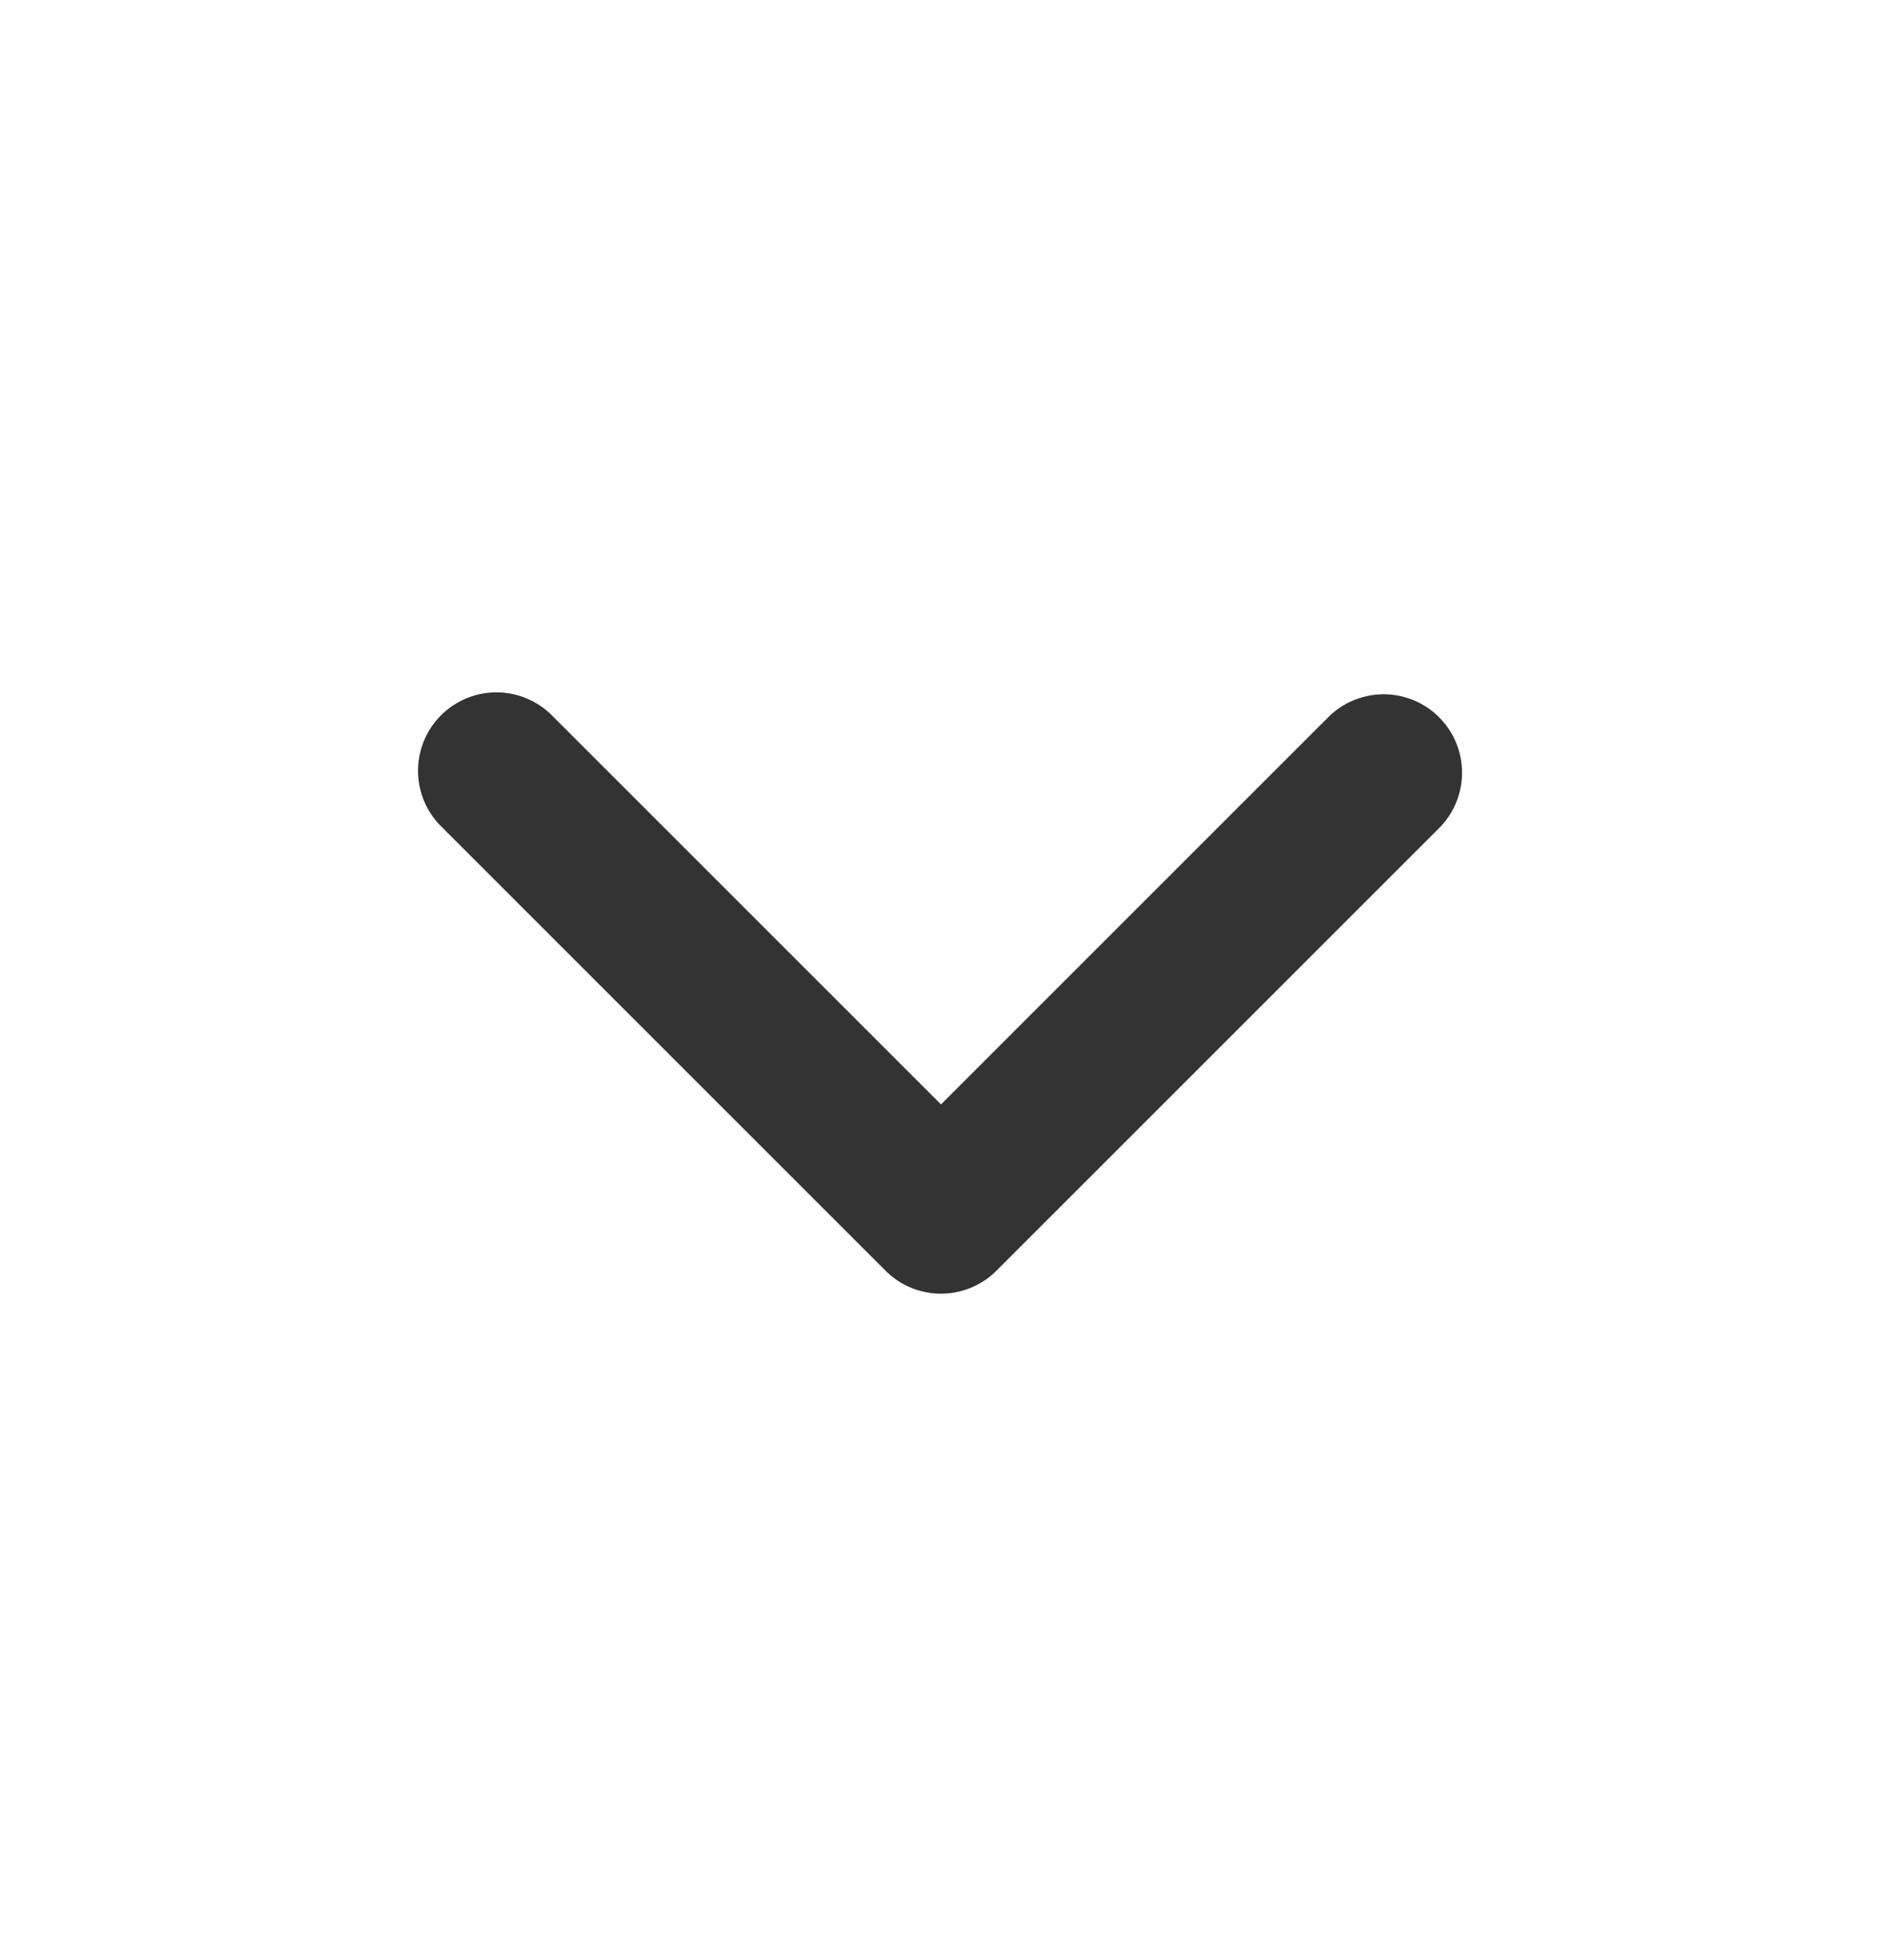
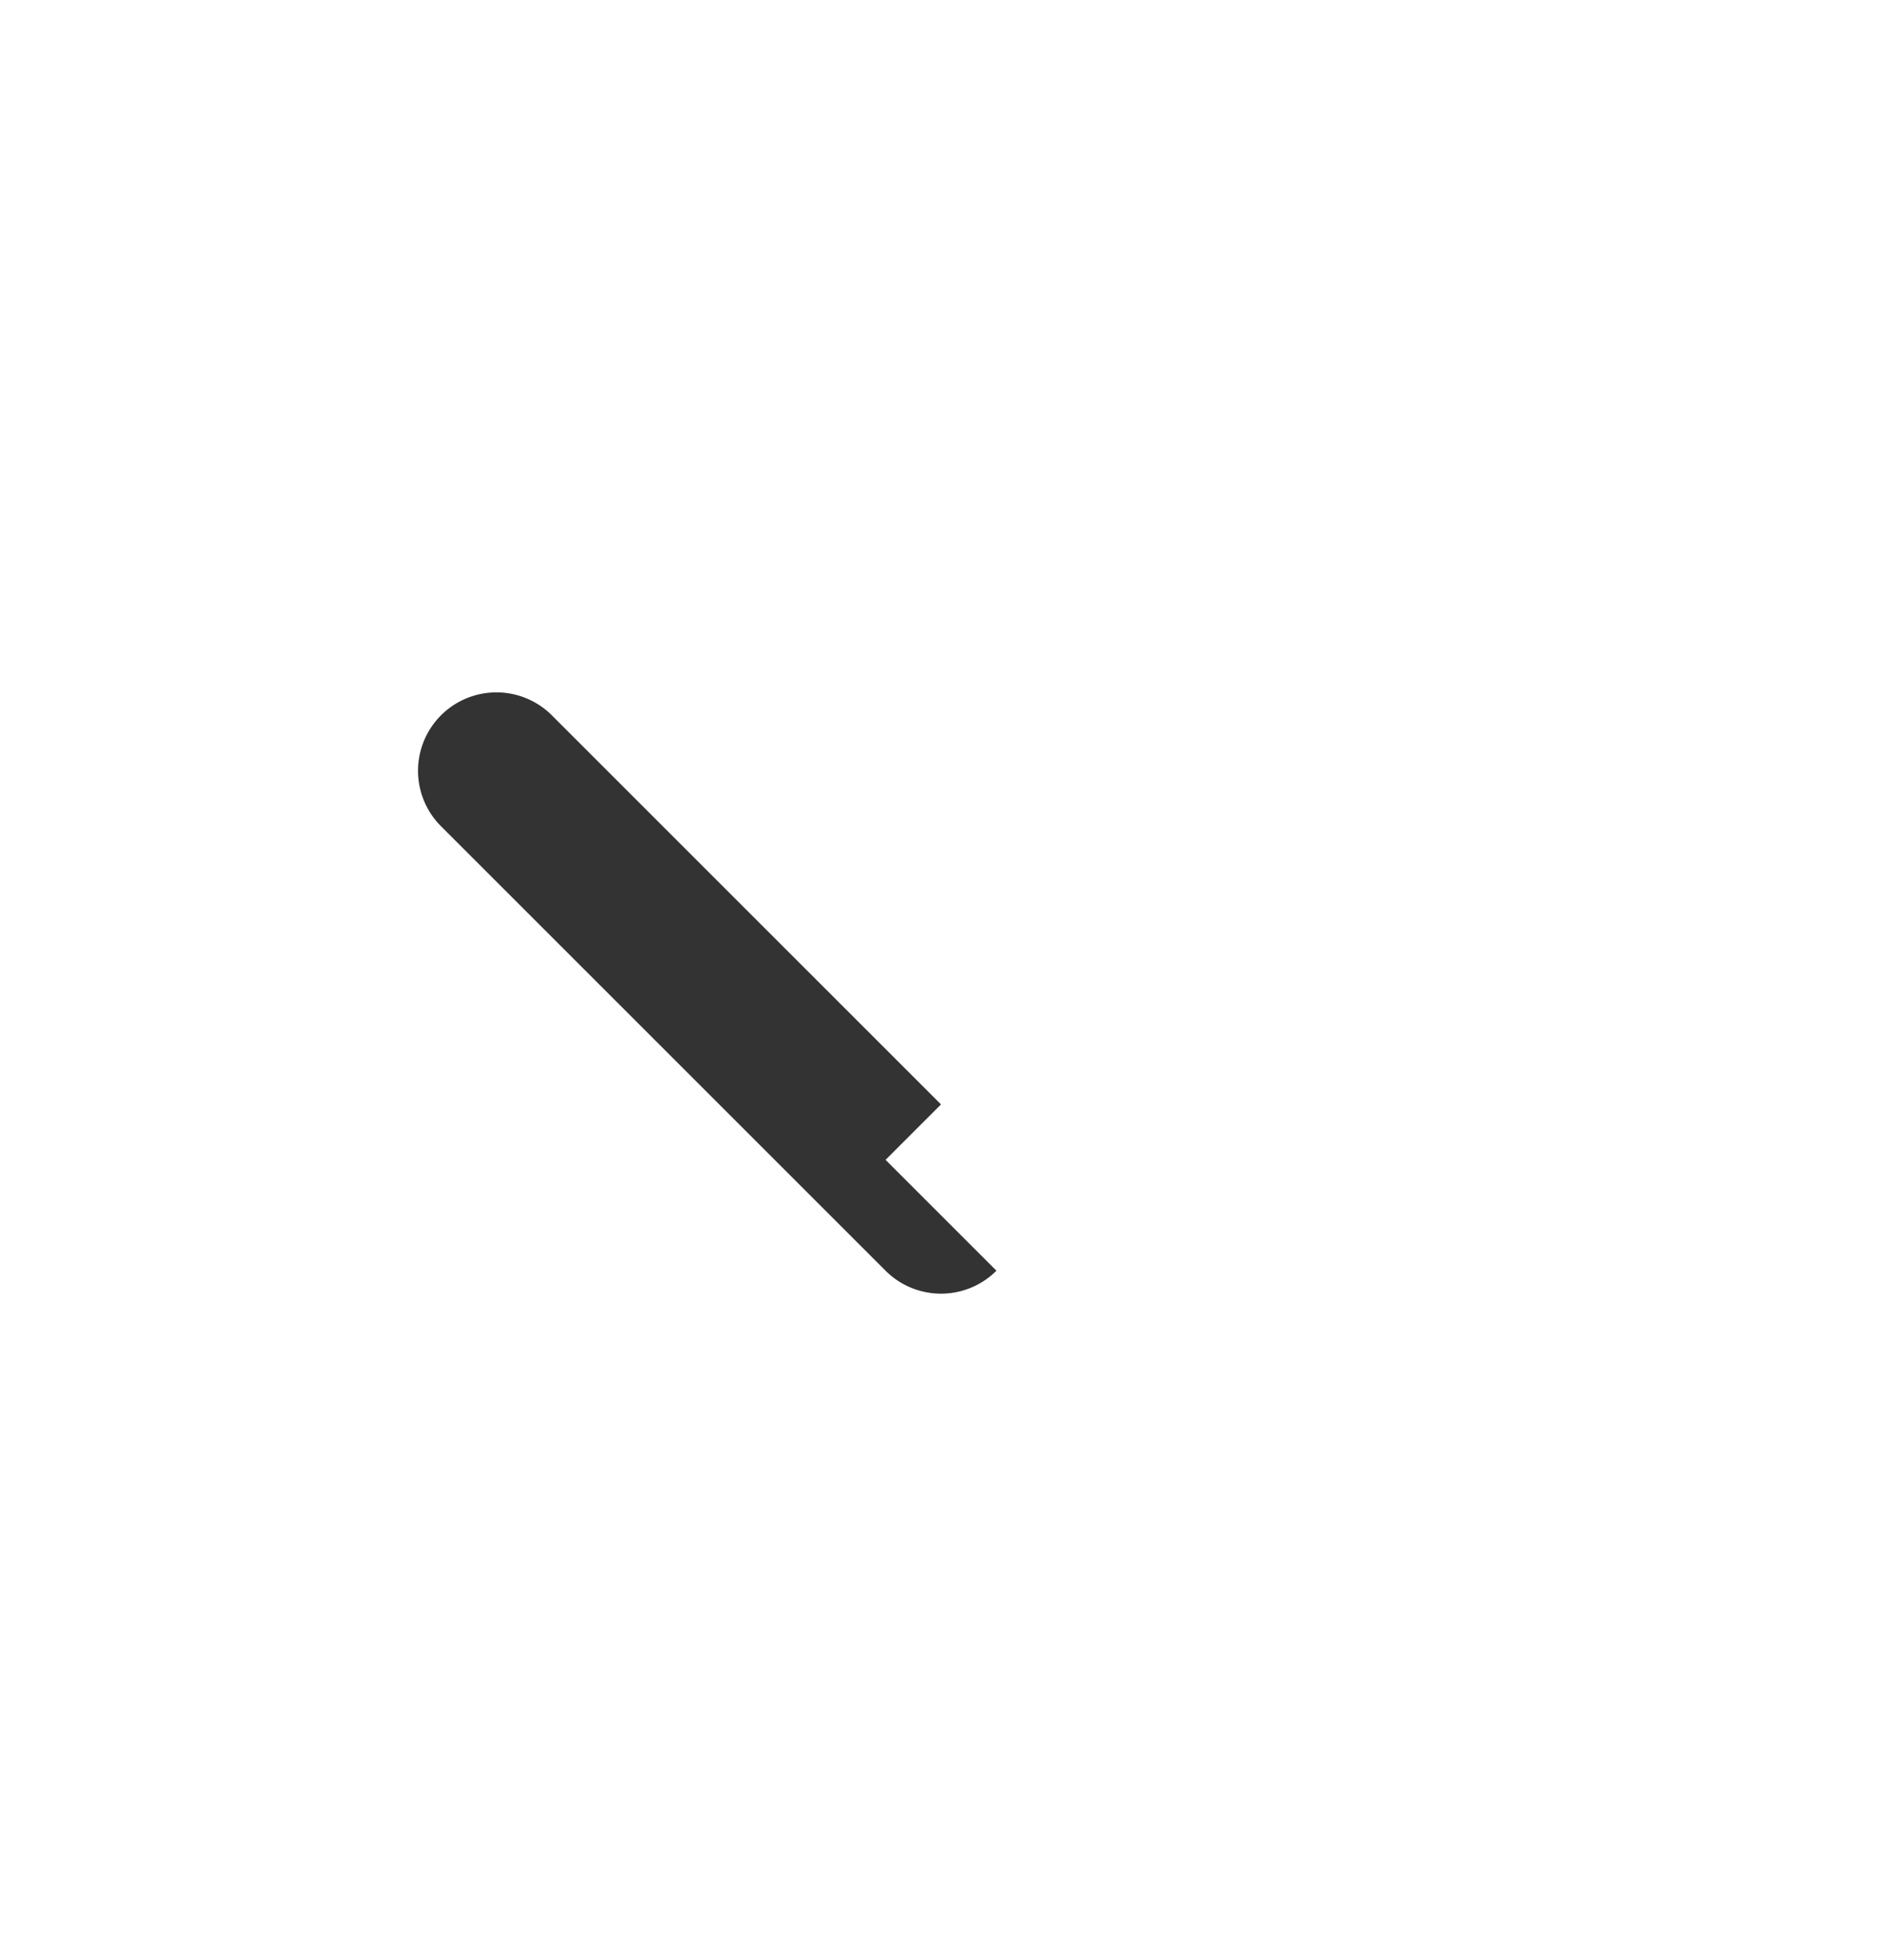
<svg xmlns="http://www.w3.org/2000/svg" width="24" height="25" viewBox="0 0 24 25" fill="none">
-   <path fill-rule="evenodd" clip-rule="evenodd" d="M12.707 16.207a1 1 0 0 1-1.414 0L5.636 10.55A1 1 0 1 1 7.05 9.136l4.95 4.95 4.95-4.95a1 1 0 0 1 1.414 1.414l-5.657 5.657z" fill="#333" />
+   <path fill-rule="evenodd" clip-rule="evenodd" d="M12.707 16.207a1 1 0 0 1-1.414 0L5.636 10.55A1 1 0 1 1 7.05 9.136l4.95 4.95 4.95-4.95l-5.657 5.657z" fill="#333" />
</svg>